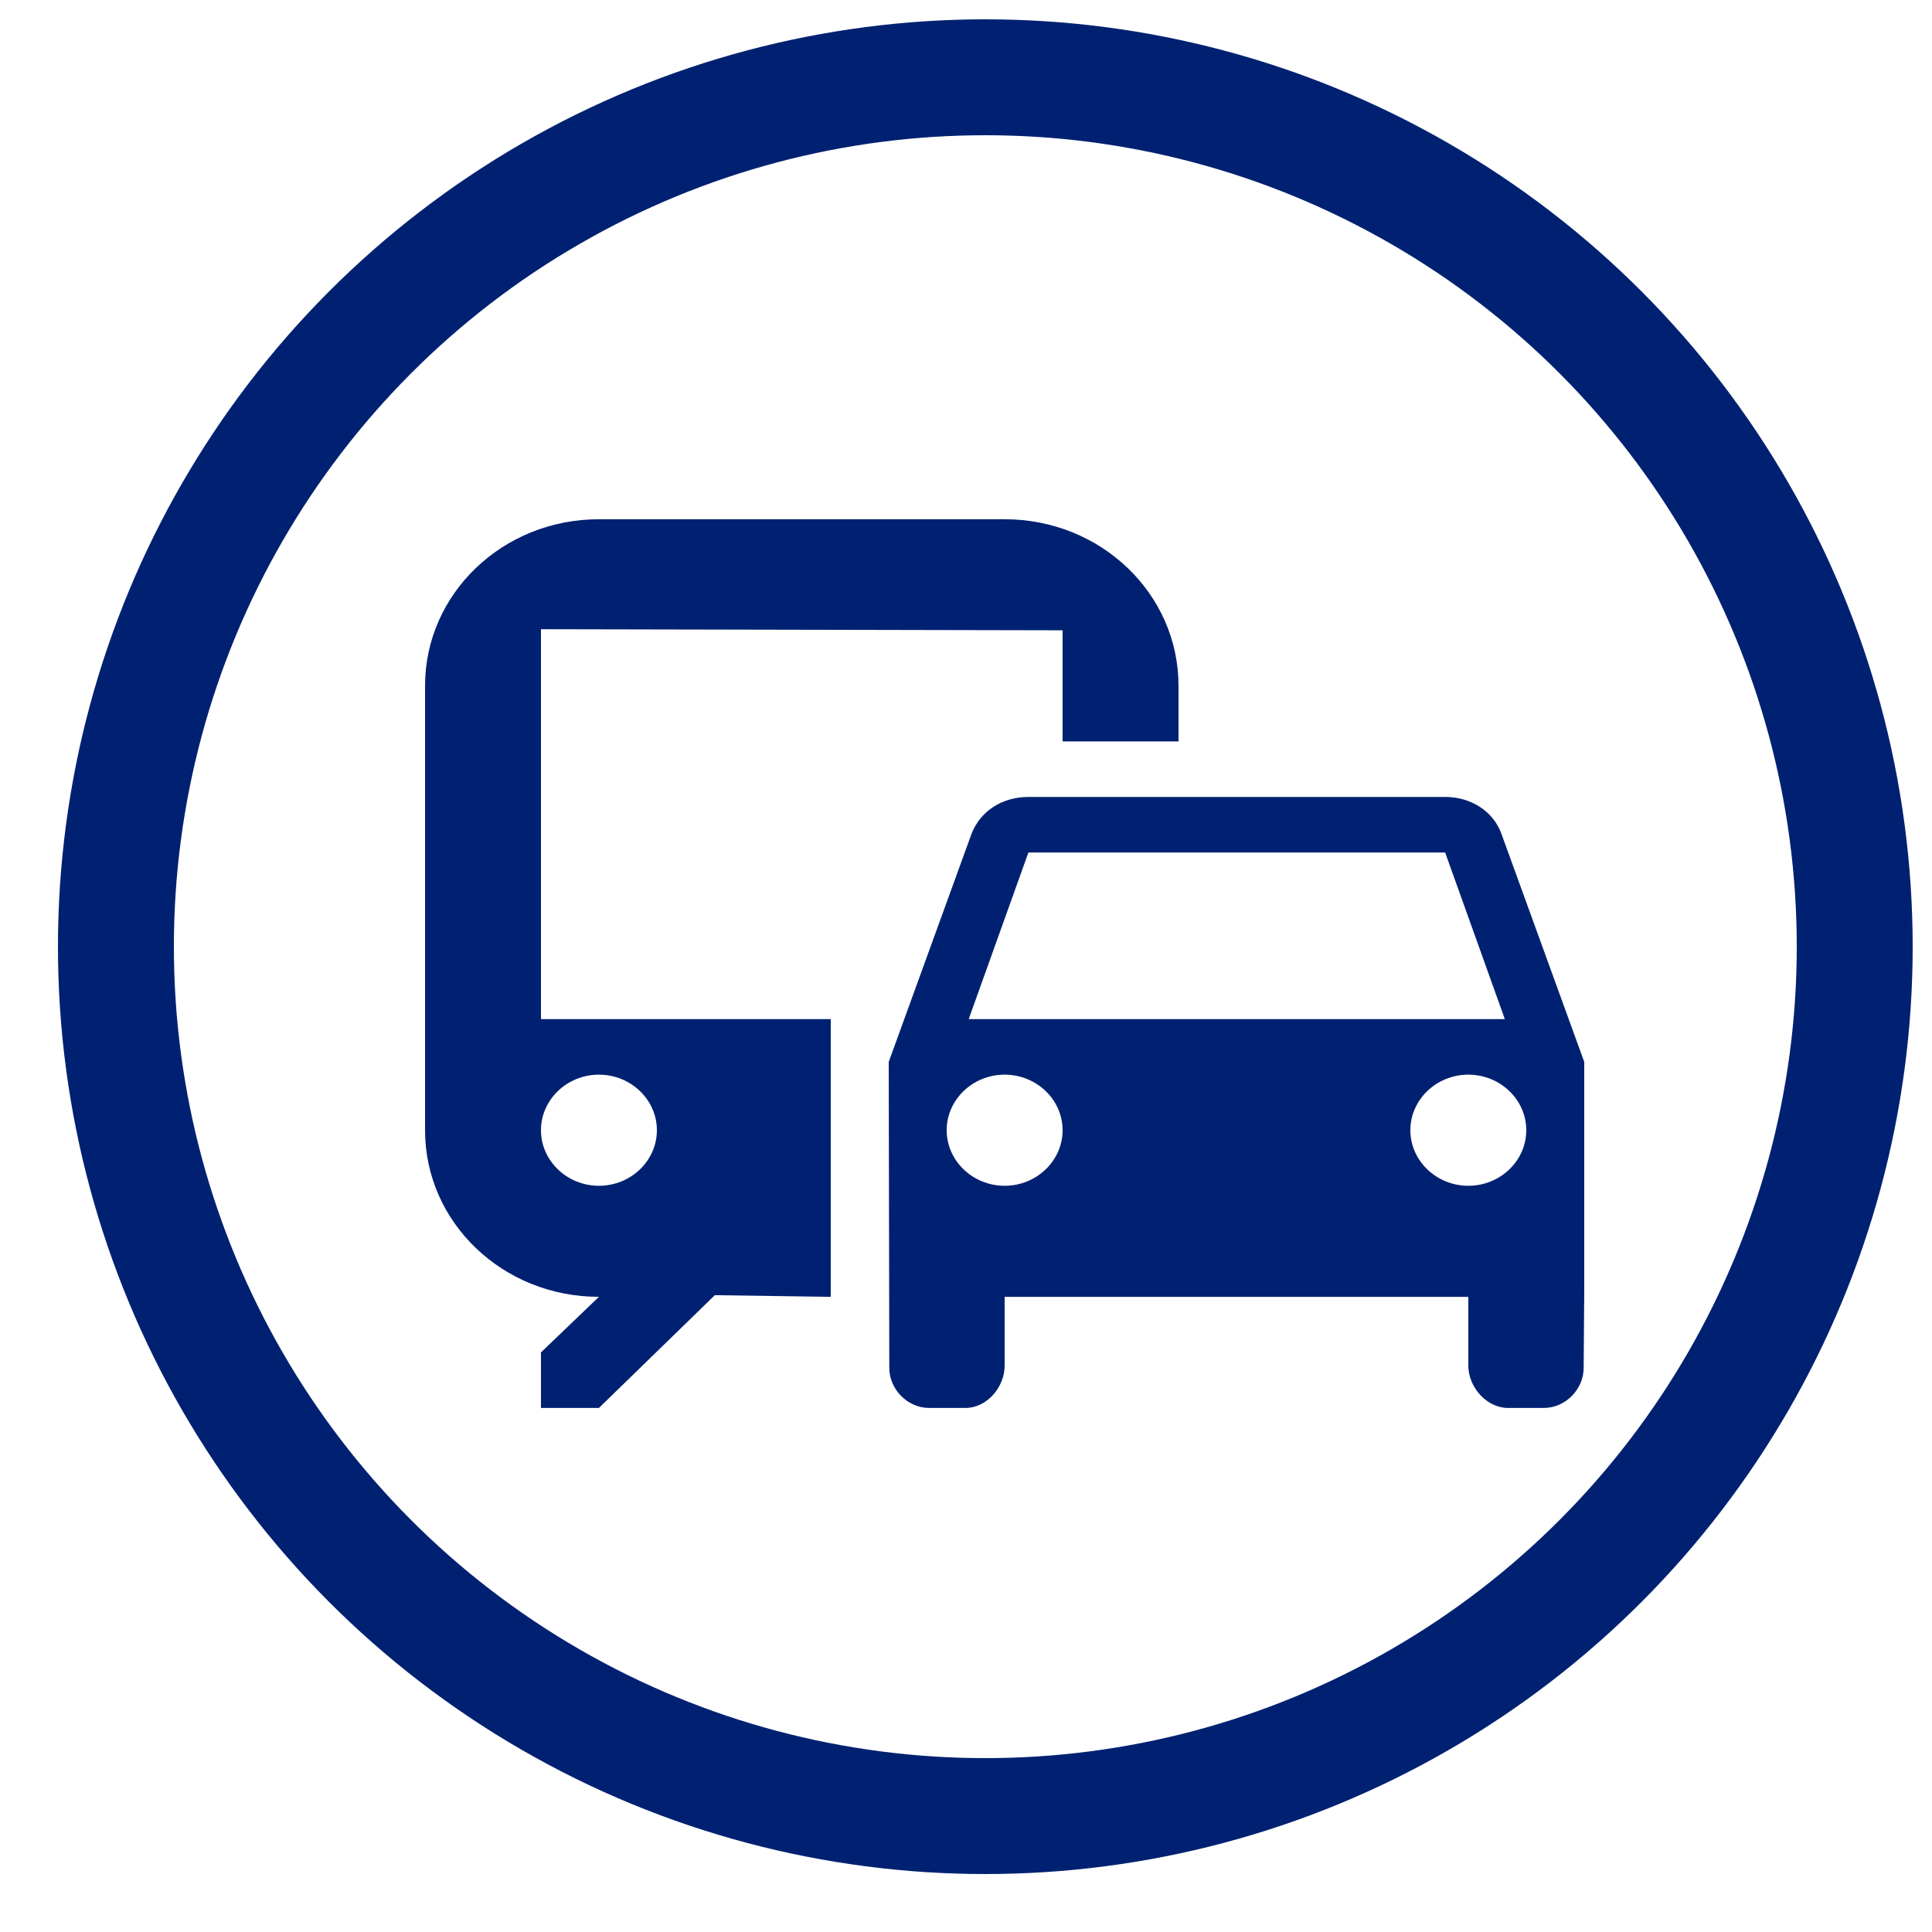
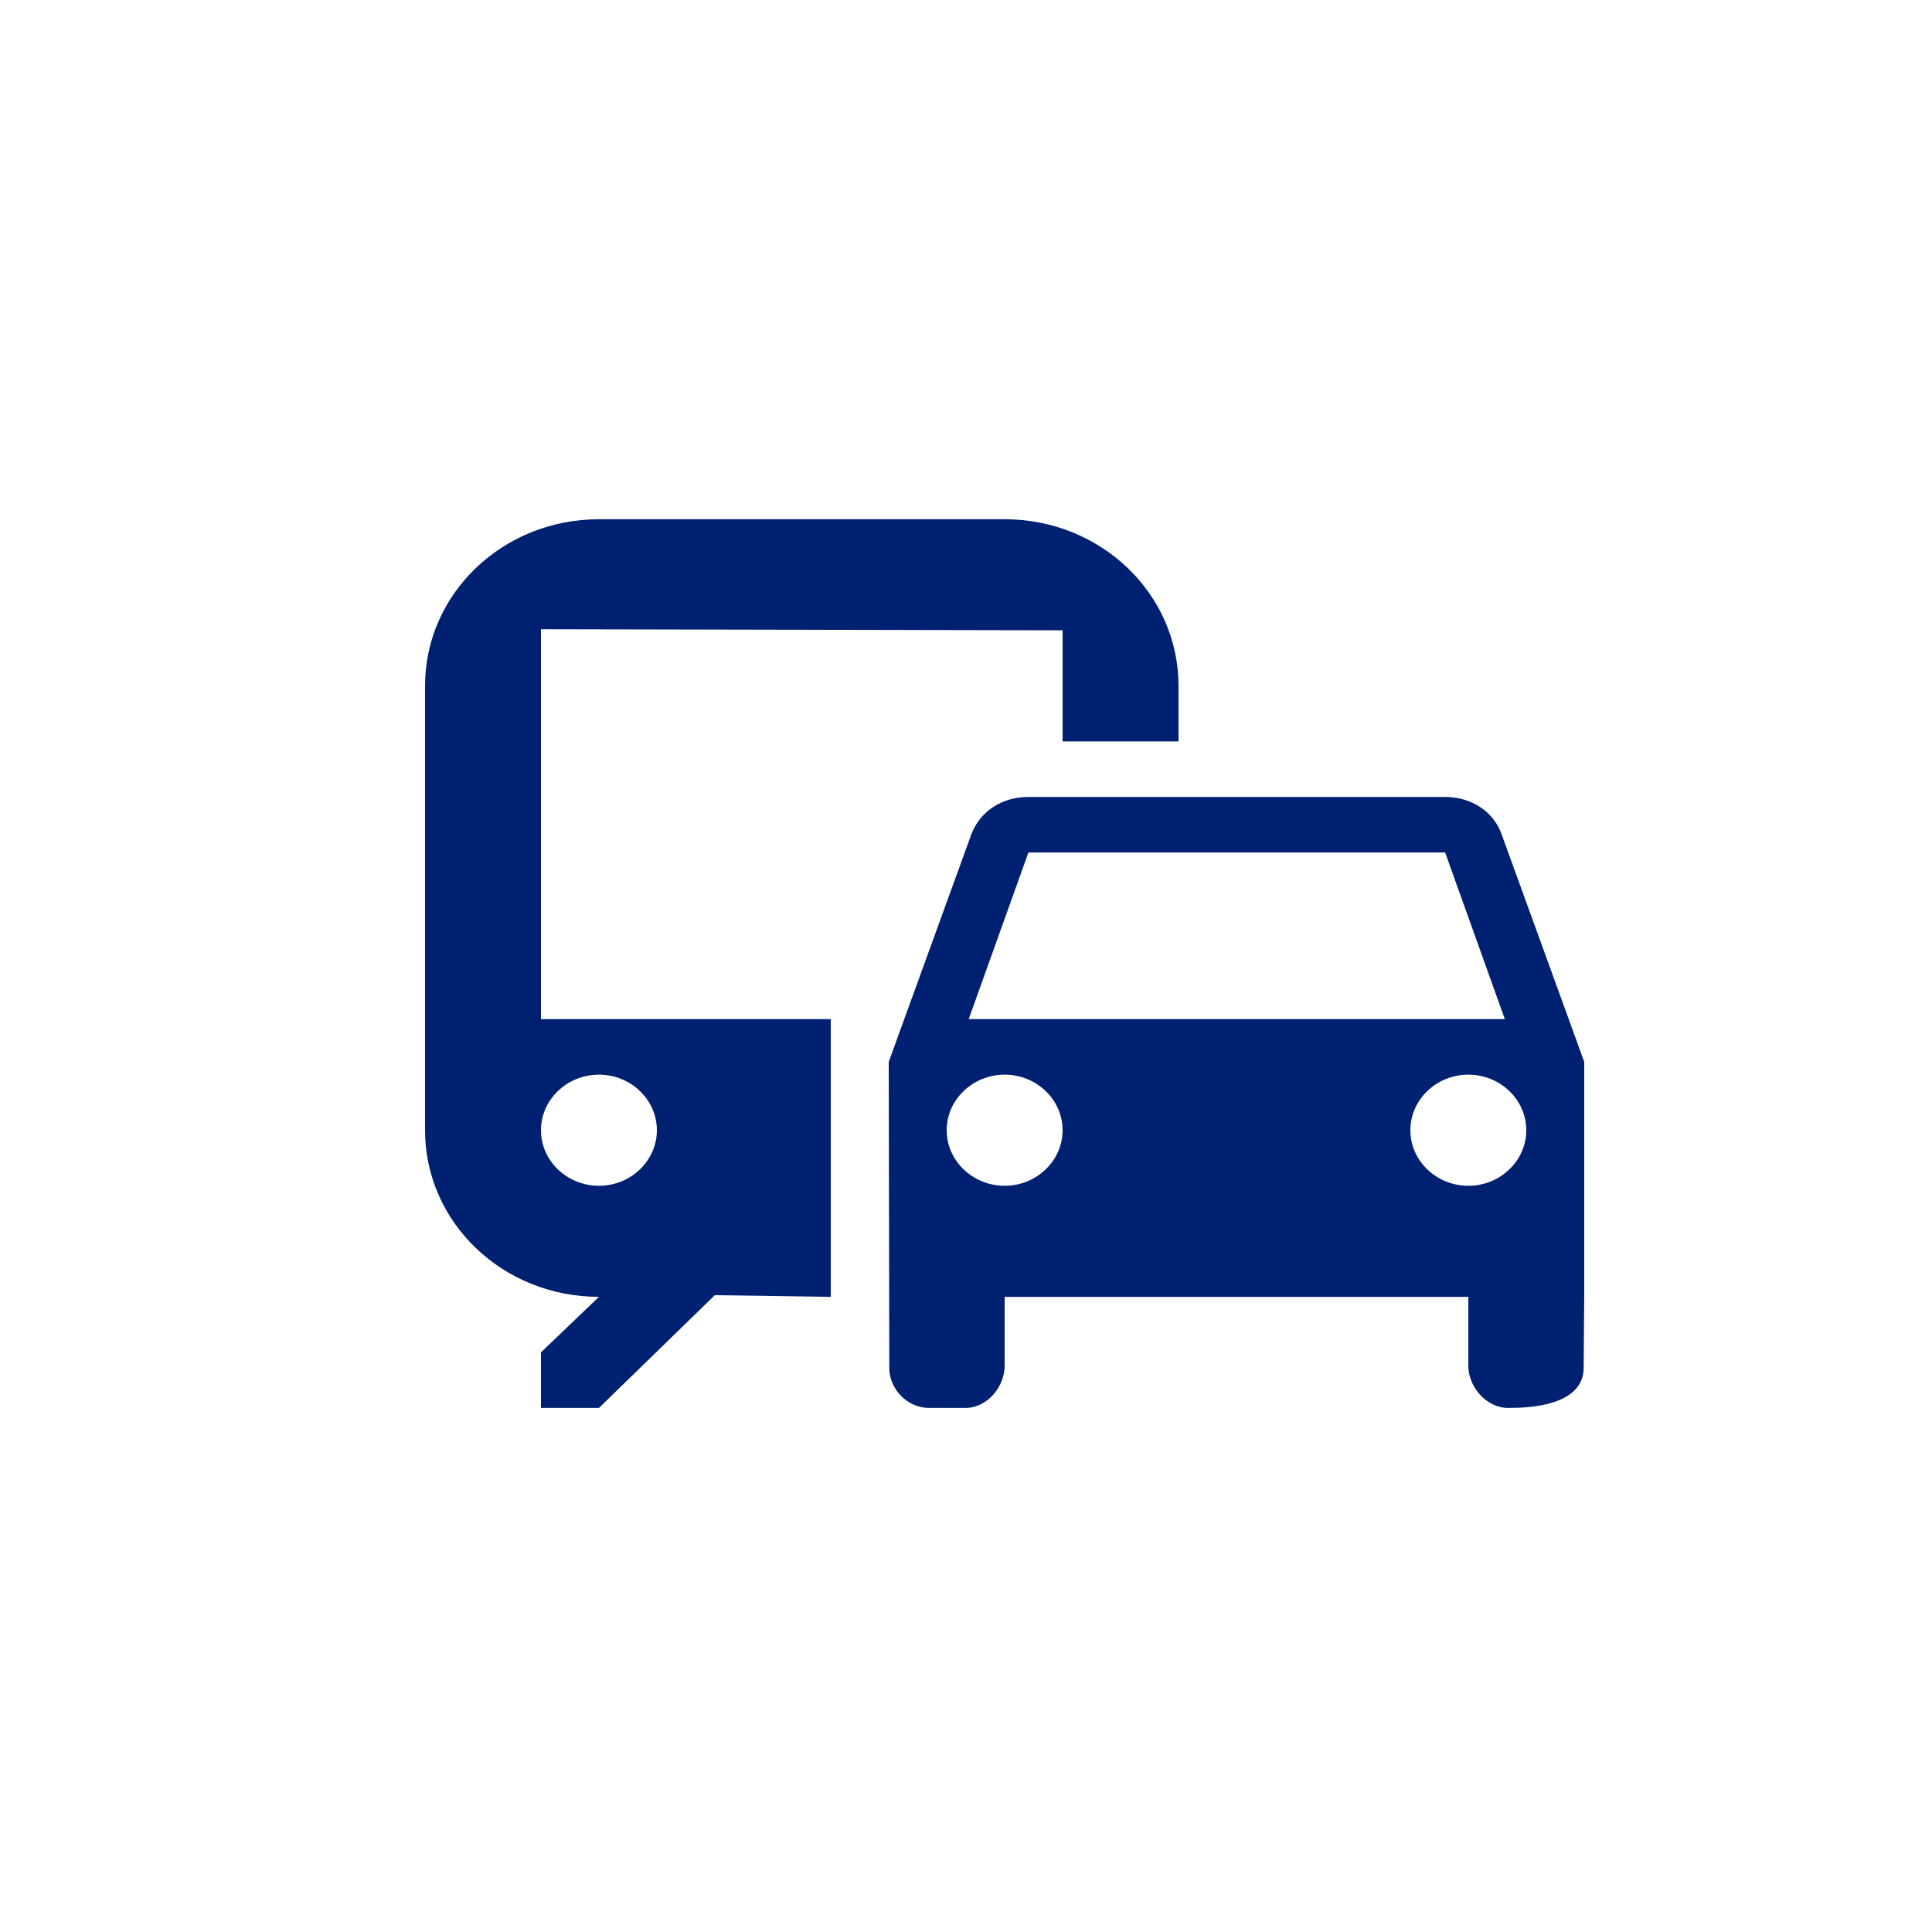
<svg xmlns="http://www.w3.org/2000/svg" width="50px" height="50px" viewBox="0 0 50 50" version="1.1">
  <title>unchecked/unselected/longcommutes</title>
  <desc>Created with Sketch.</desc>
  <g id="unchecked/unselected/longcommutes" stroke="none" stroke-width="1" fill="none" fill-rule="evenodd">
    <g id="Group" transform="translate(3, 2)">
-       <circle id="Oval-Copy-13" stroke="#002171" stroke-width="3" cx="22.5" cy="22.5" r="22.5" />
      <g id="Distance-Copy" transform="translate(8, 11)" fill="#002171" fill-rule="nonzero">
-         <path d="M15,0.438 L4.5,0.438 C2.01,0.438 3.55271368e-15,2.364 3.55271368e-15,4.75 L3.55271368e-15,16.25 C3.55271368e-15,18.636 2.01,20.562 4.5,20.562 L3,22 L3,23.438 L4.5,23.438 L7.5,20.519 L10.5,20.562 L10.5,13.375 L3,13.375 L3,3.284 L16.5,3.312 L16.5,6.188 L19.5,6.188 L19.5,4.75 C19.5,2.364 17.49,0.438 15,0.438 Z M4.5,14.812 C5.325,14.812 6,15.459 6,16.25 C6,17.041 5.325,17.688 4.5,17.688 C3.675,17.688 3,17.041 3,16.25 C3,15.459 3.675,14.812 4.5,14.812 Z M27.855,8.574 C27.645,7.999 27.075,7.625 26.4,7.625 L15.615,7.625 C14.925,7.625 14.37,7.999 14.145,8.574 L12,14.482 L12.015,22.402 C12.015,22.949 12.48,23.438 13.05,23.438 L13.98,23.438 C14.55,23.438 15,22.891 15,22.345 L15,20.562 L27,20.562 L27,22.345 C27,22.891 27.465,23.438 28.035,23.438 L28.95,23.438 C29.52,23.438 29.985,22.949 29.985,22.402 L30,20.433 L30,14.482 L27.855,8.574 L27.855,8.574 Z M15.615,9.062 L26.4,9.062 L27.945,13.375 L14.07,13.375 L15.615,9.062 Z M15,17.688 C14.175,17.688 13.5,17.041 13.5,16.25 C13.5,15.459 14.175,14.812 15,14.812 C15.825,14.812 16.5,15.459 16.5,16.25 C16.5,17.041 15.825,17.688 15,17.688 Z M27,17.688 C26.175,17.688 25.5,17.041 25.5,16.25 C25.5,15.459 26.175,14.812 27,14.812 C27.825,14.812 28.5,15.459 28.5,16.25 C28.5,17.041 27.825,17.688 27,17.688 Z" id="Shape" />
+         <path d="M15,0.438 L4.5,0.438 C2.01,0.438 3.55271368e-15,2.364 3.55271368e-15,4.75 L3.55271368e-15,16.25 C3.55271368e-15,18.636 2.01,20.562 4.5,20.562 L3,22 L3,23.438 L4.5,23.438 L7.5,20.519 L10.5,20.562 L10.5,13.375 L3,13.375 L3,3.284 L16.5,3.312 L16.5,6.188 L19.5,6.188 L19.5,4.75 C19.5,2.364 17.49,0.438 15,0.438 Z M4.5,14.812 C5.325,14.812 6,15.459 6,16.25 C6,17.041 5.325,17.688 4.5,17.688 C3.675,17.688 3,17.041 3,16.25 C3,15.459 3.675,14.812 4.5,14.812 Z M27.855,8.574 C27.645,7.999 27.075,7.625 26.4,7.625 L15.615,7.625 C14.925,7.625 14.37,7.999 14.145,8.574 L12,14.482 L12.015,22.402 C12.015,22.949 12.48,23.438 13.05,23.438 L13.98,23.438 C14.55,23.438 15,22.891 15,22.345 L15,20.562 L27,20.562 L27,22.345 C27,22.891 27.465,23.438 28.035,23.438 C29.52,23.438 29.985,22.949 29.985,22.402 L30,20.433 L30,14.482 L27.855,8.574 L27.855,8.574 Z M15.615,9.062 L26.4,9.062 L27.945,13.375 L14.07,13.375 L15.615,9.062 Z M15,17.688 C14.175,17.688 13.5,17.041 13.5,16.25 C13.5,15.459 14.175,14.812 15,14.812 C15.825,14.812 16.5,15.459 16.5,16.25 C16.5,17.041 15.825,17.688 15,17.688 Z M27,17.688 C26.175,17.688 25.5,17.041 25.5,16.25 C25.5,15.459 26.175,14.812 27,14.812 C27.825,14.812 28.5,15.459 28.5,16.25 C28.5,17.041 27.825,17.688 27,17.688 Z" id="Shape" />
      </g>
    </g>
  </g>
</svg>